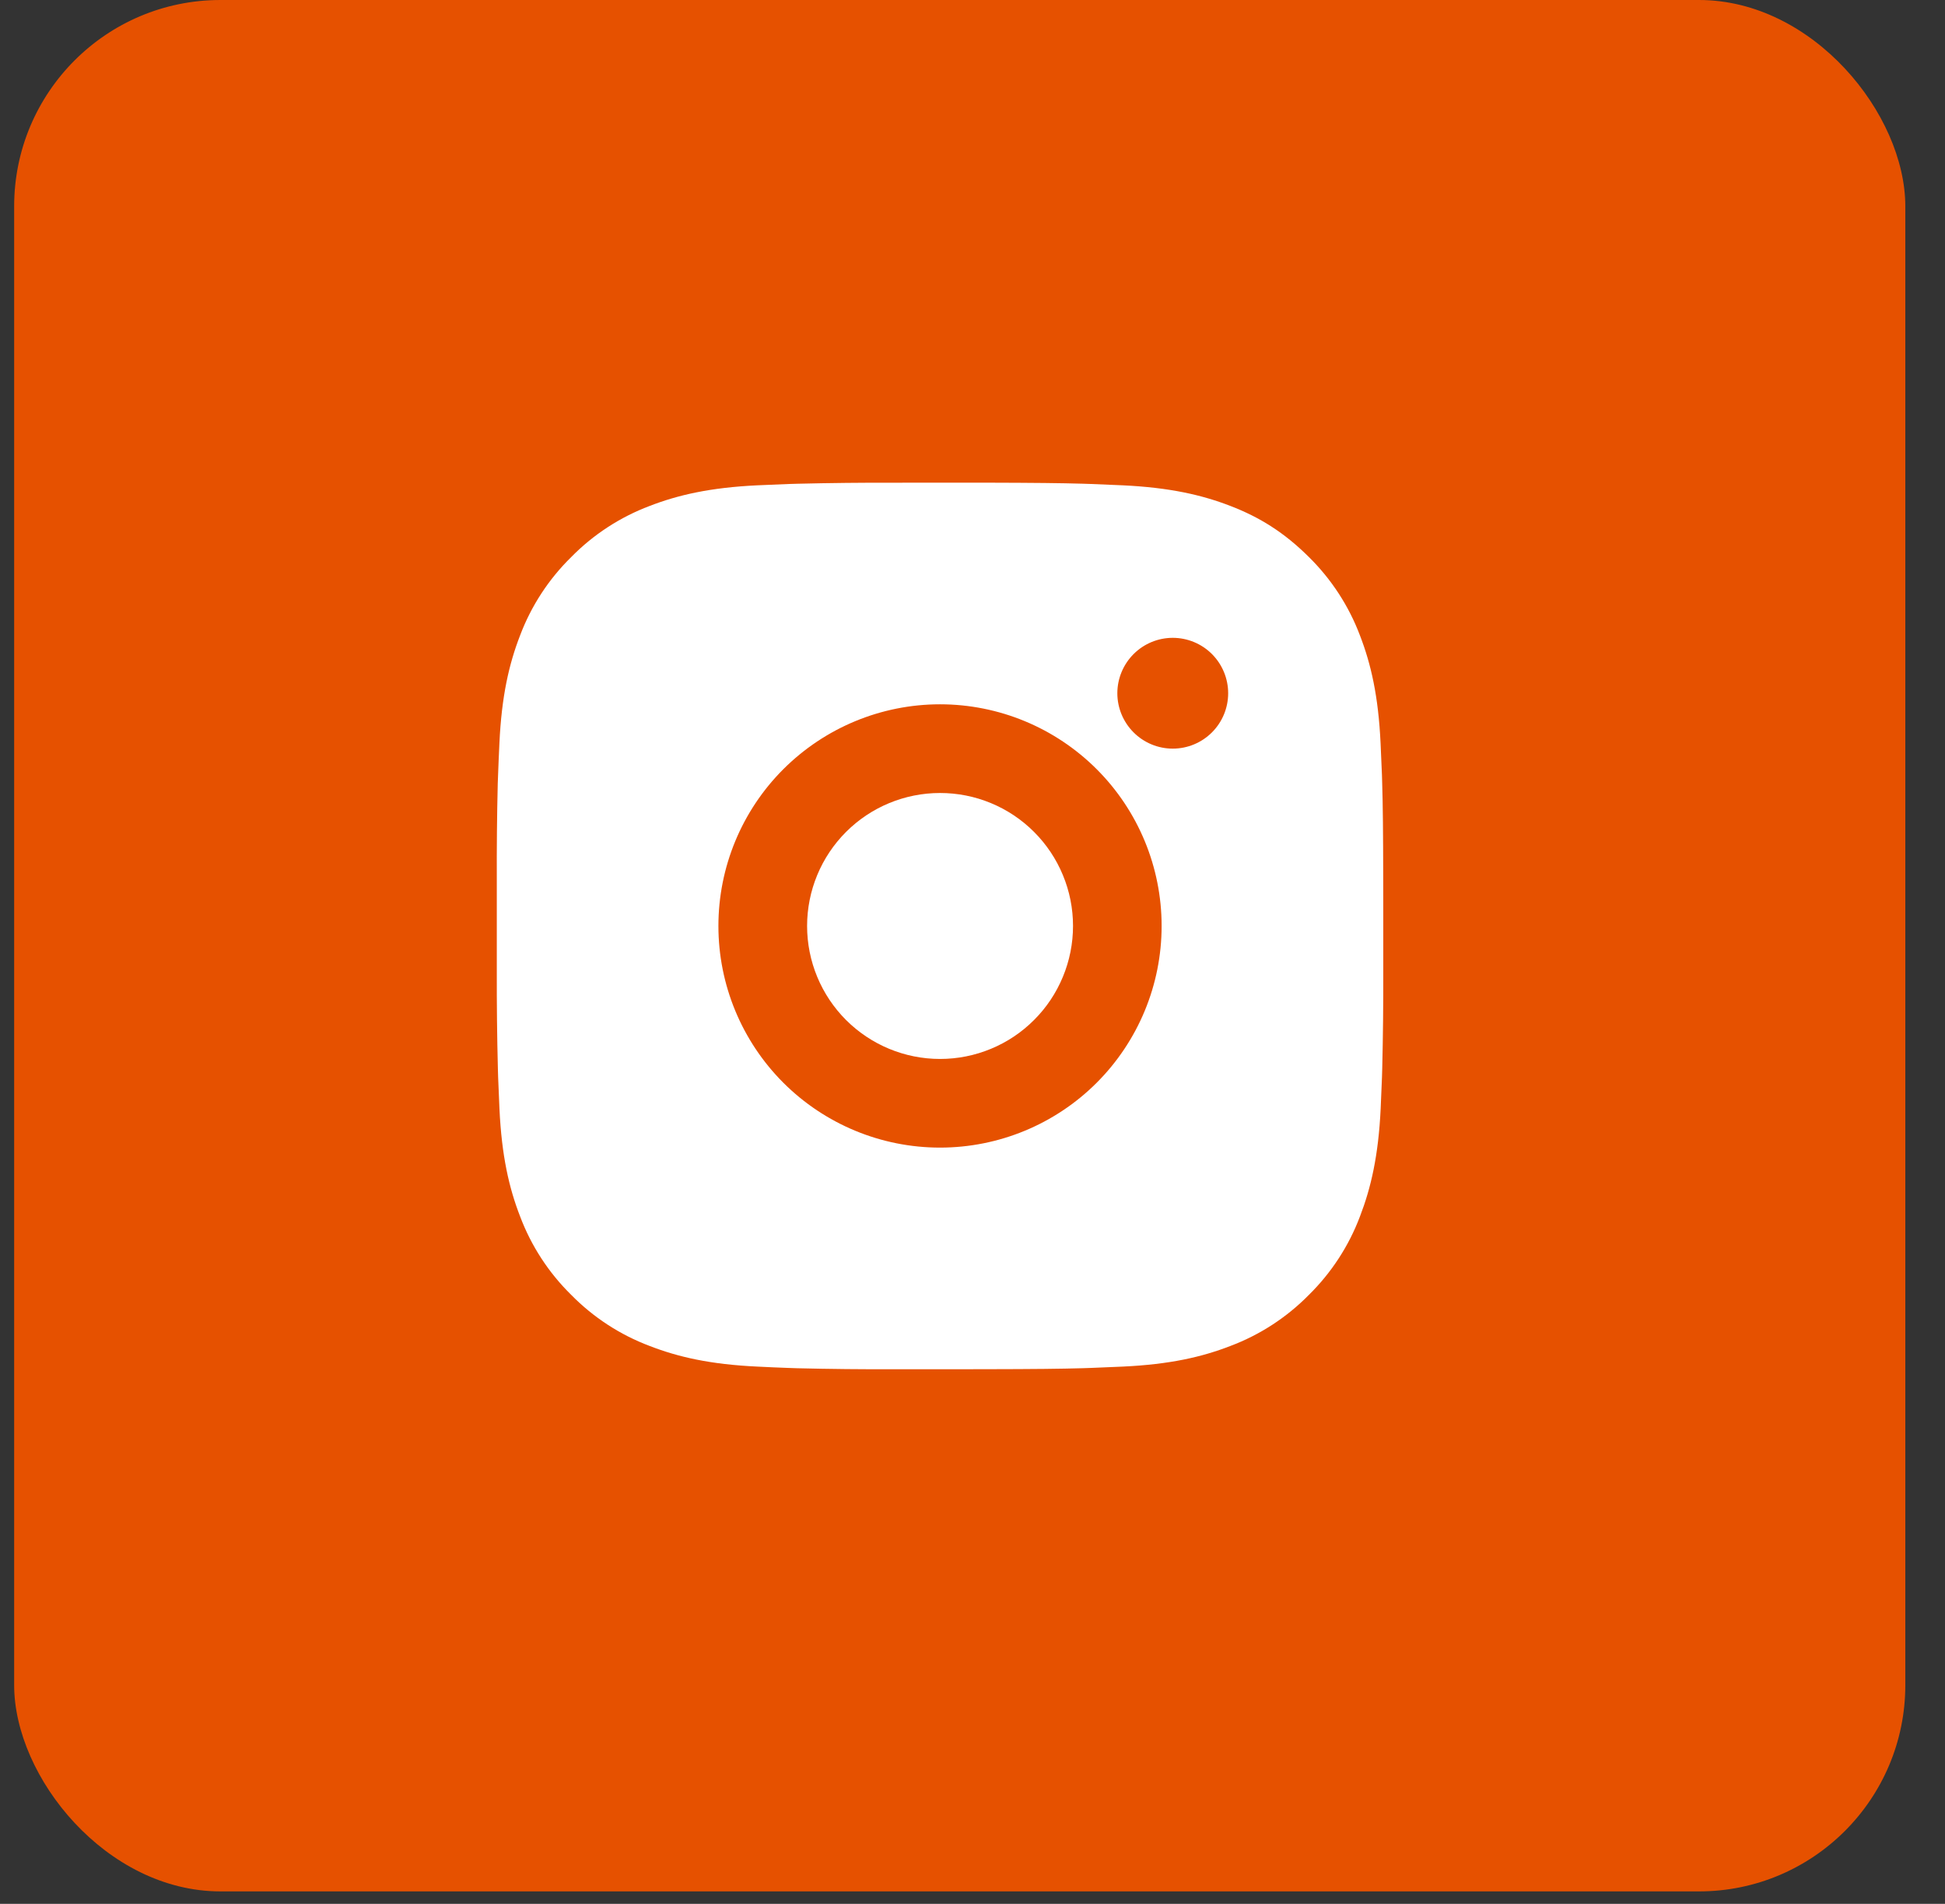
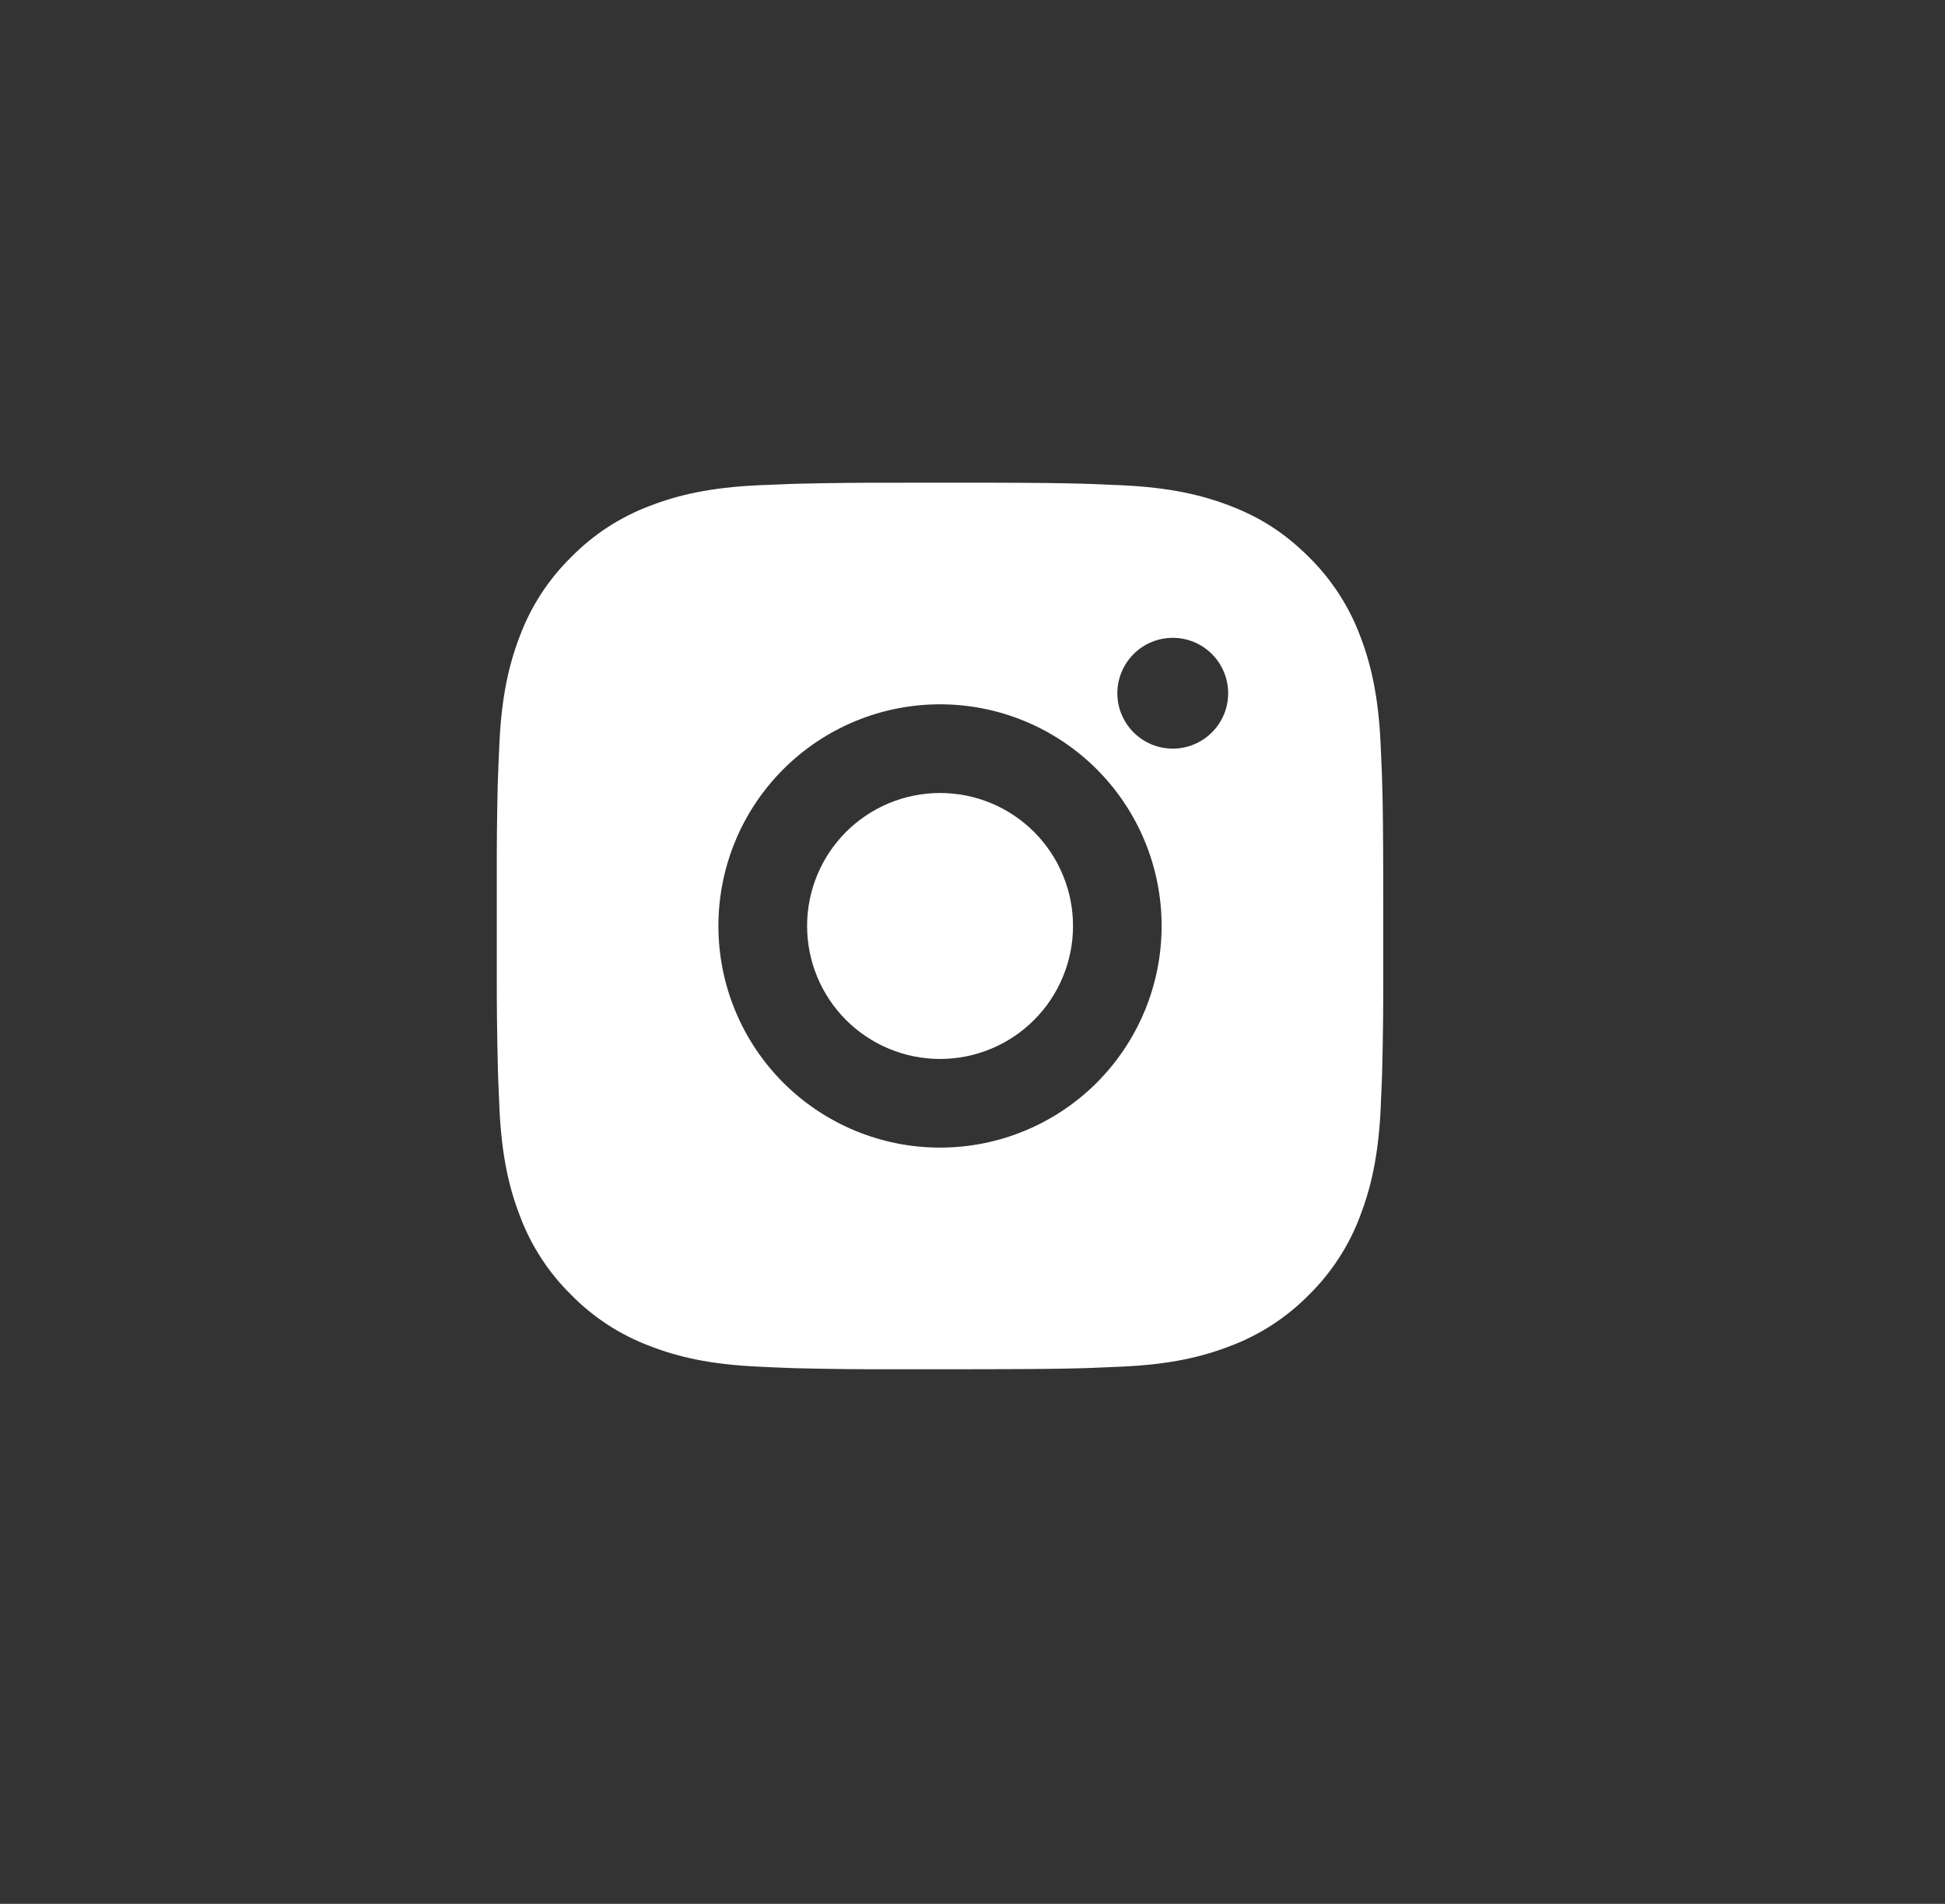
<svg xmlns="http://www.w3.org/2000/svg" width="47" height="46" viewBox="0 0 47 46" fill="none">
  <rect x="0" y="0" width="47" height="46" fill="#333333" stroke="none" />
-   <rect x="0.342" width="45.699" height="45.699" rx="4.985" fill="#E65100" />
  <path d="M23.816 11.662C25.021 11.665 25.633 11.672 26.161 11.687L26.369 11.694C26.608 11.703 26.845 11.713 27.131 11.726C28.271 11.78 29.048 11.96 29.731 12.224C30.438 12.496 31.033 12.865 31.629 13.459C32.173 13.995 32.595 14.642 32.864 15.357C33.128 16.04 33.308 16.817 33.361 17.958C33.374 18.243 33.385 18.479 33.394 18.72L33.4 18.928C33.416 19.455 33.423 20.067 33.425 21.272L33.426 22.071V23.474C33.428 24.255 33.42 25.036 33.401 25.817L33.395 26.025C33.386 26.266 33.376 26.503 33.363 26.788C33.309 27.928 33.127 28.705 32.864 29.388C32.595 30.103 32.173 30.751 31.629 31.286C31.093 31.831 30.446 32.252 29.731 32.521C29.048 32.786 28.271 32.966 27.131 33.019L26.369 33.051L26.161 33.058C25.633 33.073 25.021 33.08 23.816 33.082L23.017 33.083H21.615C20.834 33.086 20.052 33.078 19.271 33.059L19.063 33.052C18.809 33.043 18.554 33.032 18.3 33.019C17.161 32.966 16.383 32.786 15.7 32.521C14.985 32.252 14.338 31.831 13.803 31.286C13.258 30.751 12.836 30.103 12.567 29.388C12.302 28.706 12.122 27.928 12.069 26.788L12.037 26.025L12.031 25.817C12.011 25.036 12.003 24.255 12.005 23.474V21.272C12.002 20.491 12.009 19.709 12.028 18.928L12.036 18.72C12.044 18.479 12.055 18.243 12.068 17.958C12.121 16.817 12.301 16.041 12.566 15.357C12.835 14.642 13.258 13.994 13.804 13.459C14.338 12.915 14.986 12.493 15.7 12.224C16.383 11.96 17.16 11.78 18.3 11.726C18.585 11.713 18.823 11.703 19.063 11.694L19.271 11.688C20.052 11.669 20.833 11.661 21.614 11.663L23.816 11.662ZM22.715 17.017C21.295 17.017 19.933 17.582 18.928 18.586C17.924 19.59 17.36 20.952 17.36 22.373C17.36 23.793 17.924 25.155 18.928 26.16C19.933 27.164 21.295 27.728 22.715 27.728C24.136 27.728 25.498 27.164 26.502 26.16C27.506 25.155 28.07 23.793 28.07 22.373C28.07 20.952 27.506 19.59 26.502 18.586C25.498 17.582 24.136 17.017 22.715 17.017ZM22.715 19.16C23.137 19.16 23.555 19.242 23.945 19.404C24.335 19.565 24.689 19.802 24.987 20.1C25.286 20.399 25.523 20.753 25.684 21.143C25.846 21.532 25.929 21.95 25.929 22.372C25.929 22.794 25.846 23.212 25.684 23.602C25.523 23.992 25.287 24.346 24.988 24.644C24.69 24.943 24.336 25.18 23.946 25.341C23.556 25.503 23.138 25.586 22.716 25.586C21.864 25.586 21.047 25.247 20.444 24.645C19.842 24.042 19.503 23.225 19.503 22.373C19.503 21.521 19.842 20.703 20.444 20.101C21.047 19.498 21.864 19.16 22.716 19.16M28.339 15.411C27.984 15.411 27.644 15.552 27.393 15.803C27.142 16.054 27 16.395 27 16.75C27 17.105 27.142 17.445 27.393 17.696C27.644 17.947 27.984 18.088 28.339 18.088C28.694 18.088 29.035 17.947 29.286 17.696C29.537 17.445 29.678 17.105 29.678 16.75C29.678 16.395 29.537 16.054 29.286 15.803C29.035 15.552 28.694 15.411 28.339 15.411Z" fill="white" />
</svg>